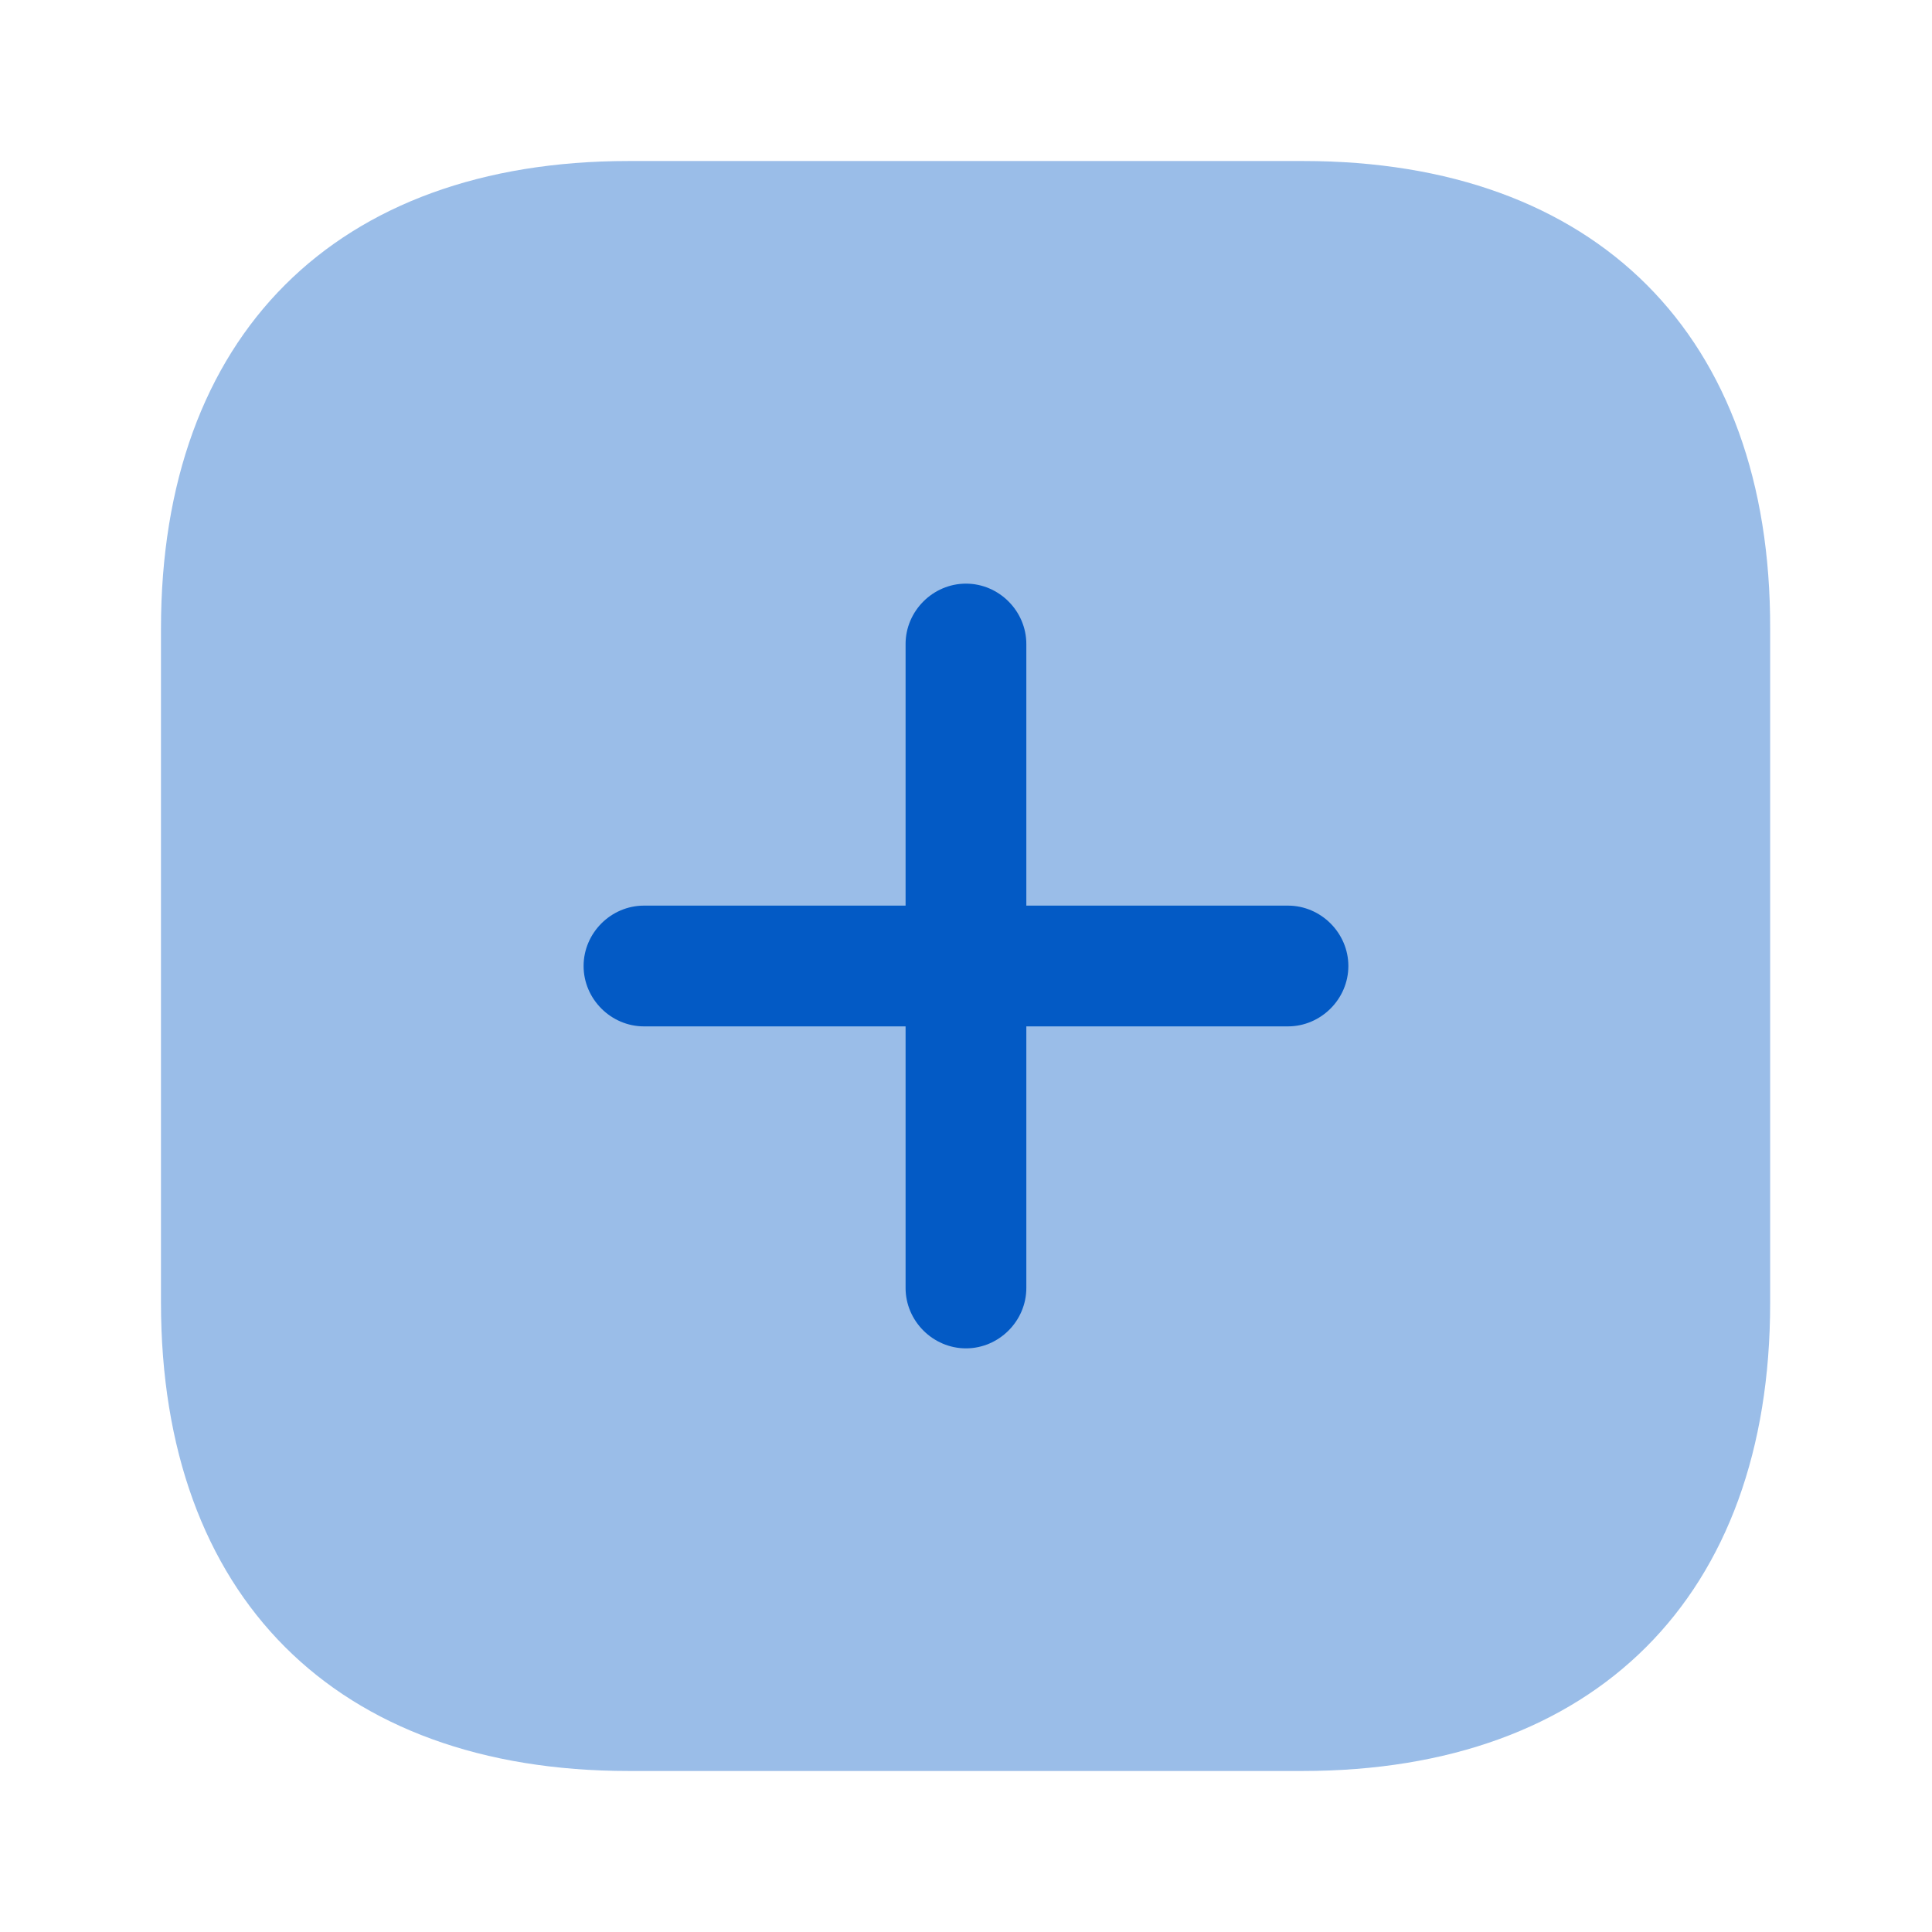
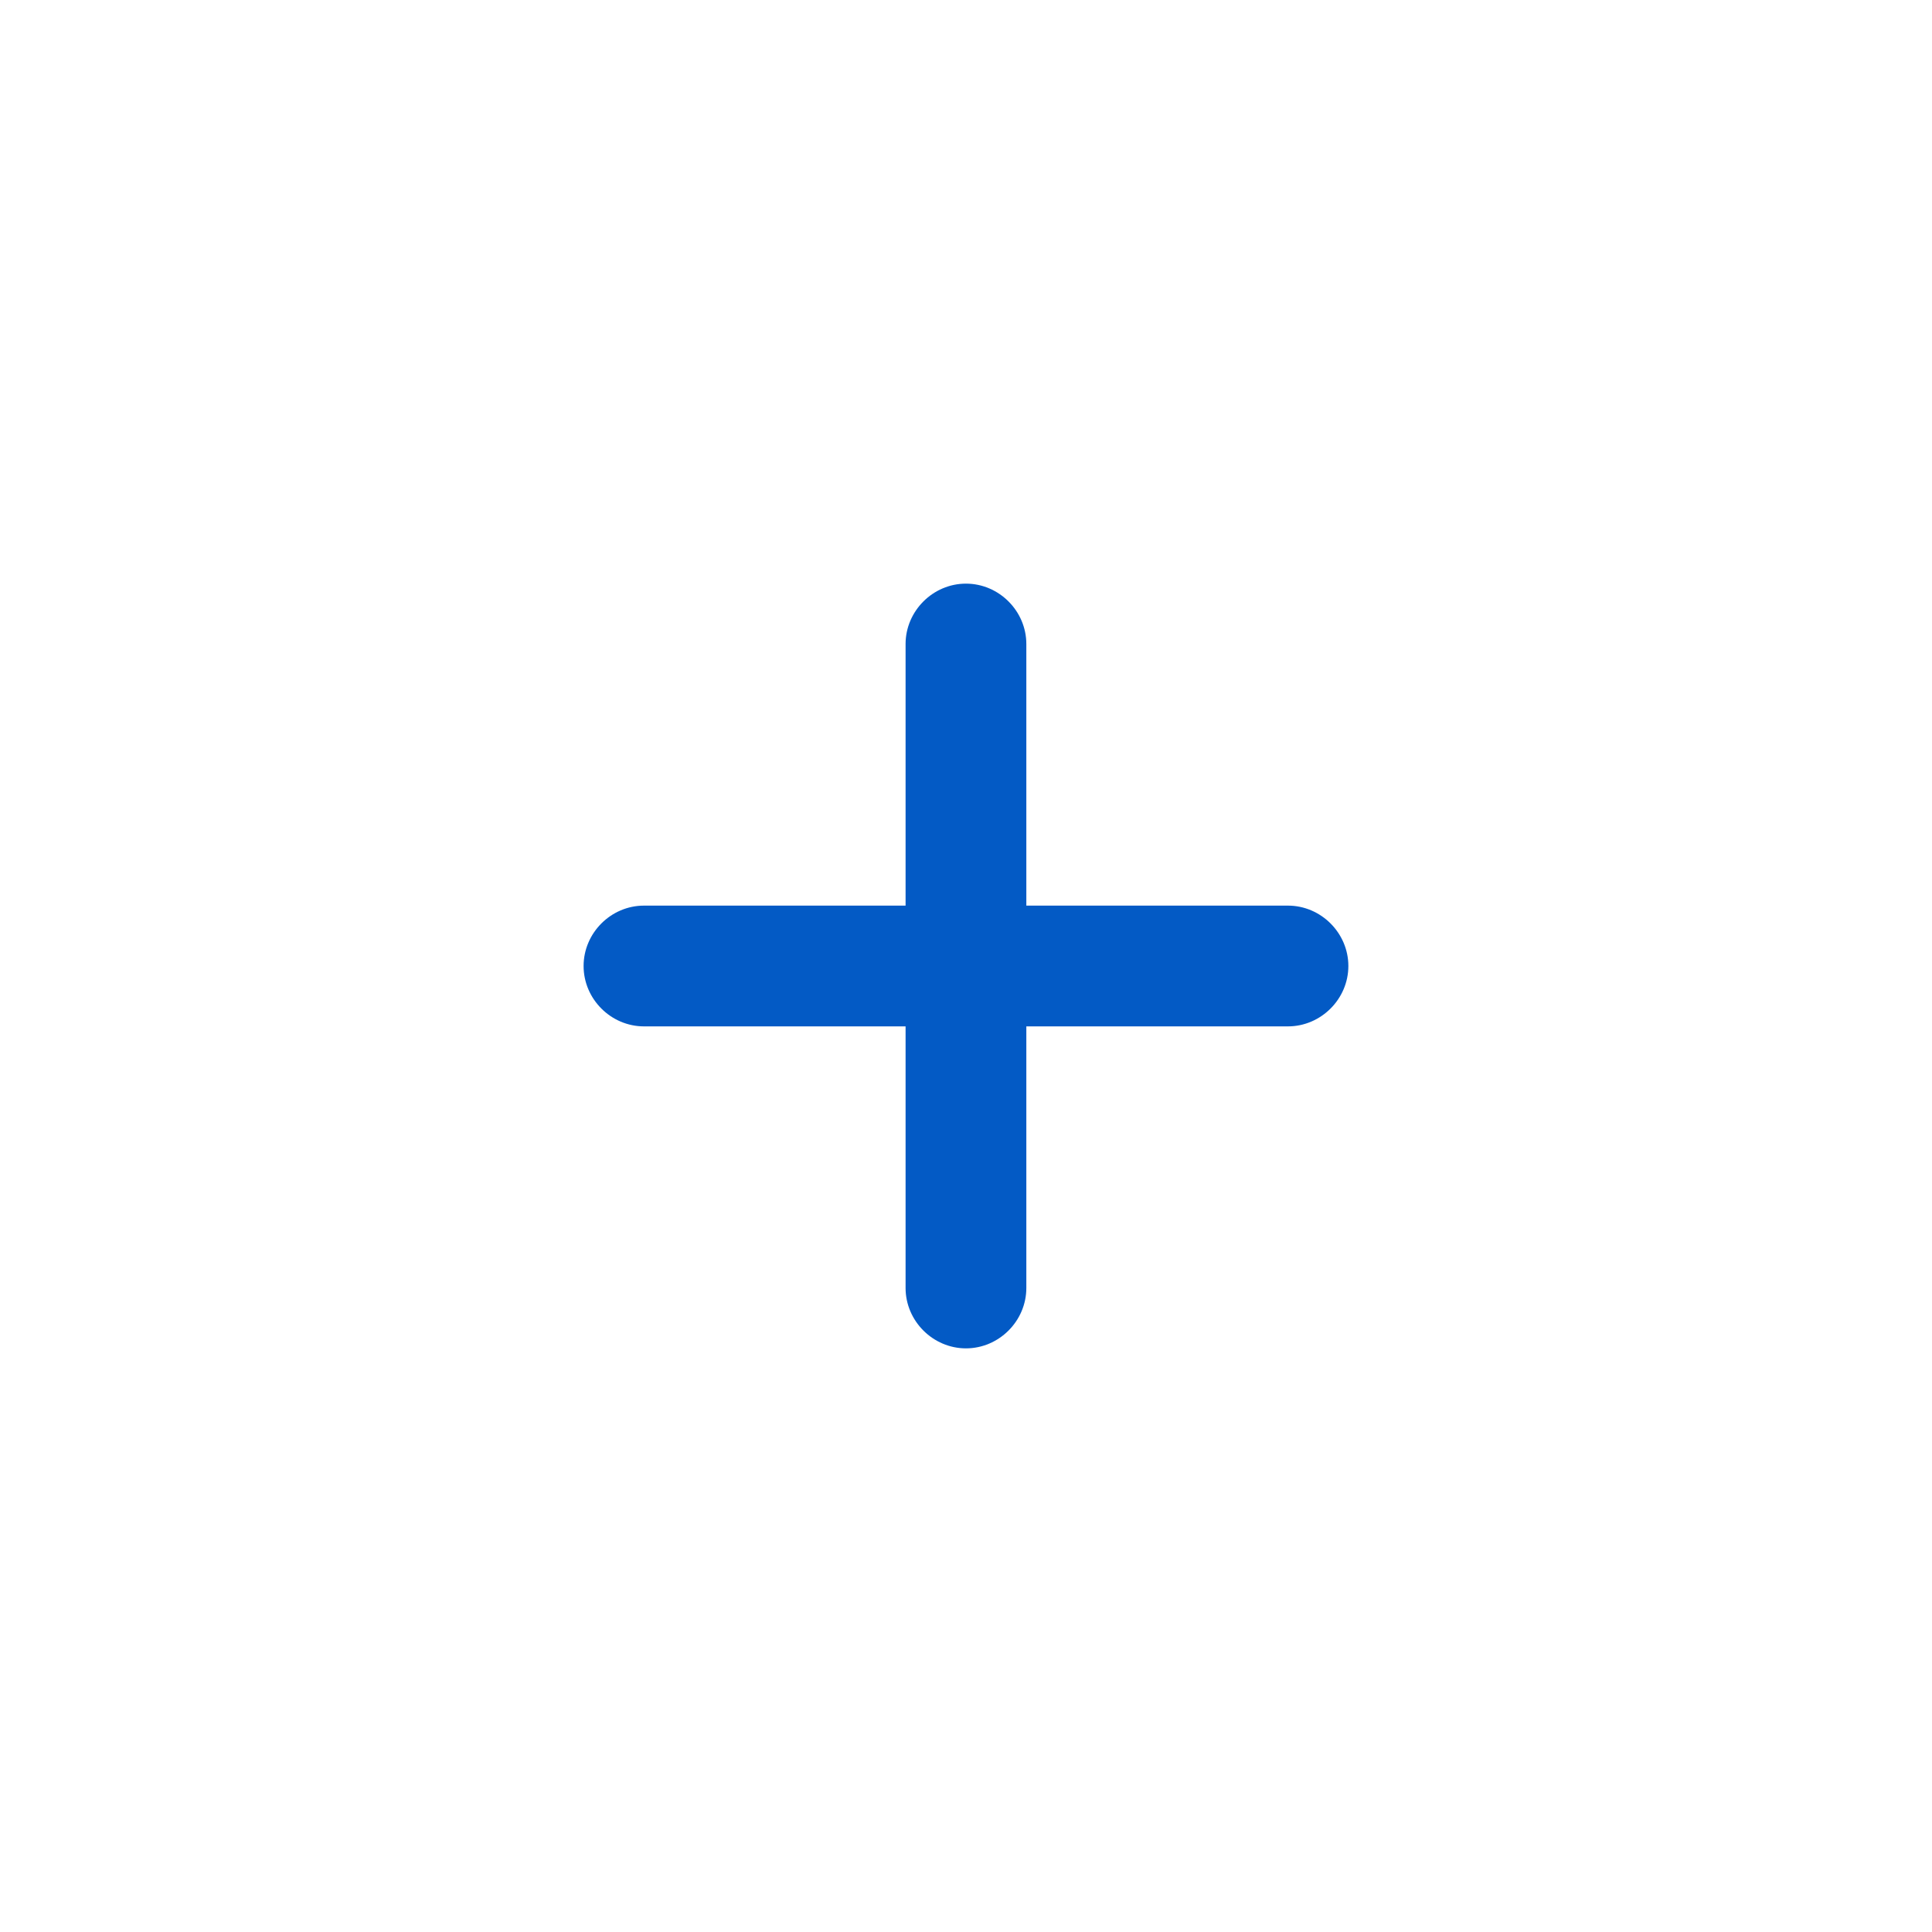
<svg xmlns="http://www.w3.org/2000/svg" width="44" height="44" viewBox="0 0 44 44" fill="none">
-   <path opacity="0.4" d="M29.681 3.667H14.318C7.644 3.667 3.666 7.645 3.666 14.318V29.663C3.666 36.355 7.644 40.333 14.318 40.333H29.663C36.336 40.333 40.314 36.355 40.314 29.682V14.318C40.333 7.645 36.354 3.667 29.681 3.667Z" fill="#035AC5" />
  <path d="M29.333 20.625H23.374V14.667C23.374 13.915 22.751 13.292 21.999 13.292C21.248 13.292 20.624 13.915 20.624 14.667V20.625H14.666C13.914 20.625 13.291 21.248 13.291 22C13.291 22.752 13.914 23.375 14.666 23.375H20.624V29.333C20.624 30.085 21.248 30.708 21.999 30.708C22.751 30.708 23.374 30.085 23.374 29.333V23.375H29.333C30.084 23.375 30.708 22.752 30.708 22C30.708 21.248 30.084 20.625 29.333 20.625Z" fill="#035AC5" />
</svg>